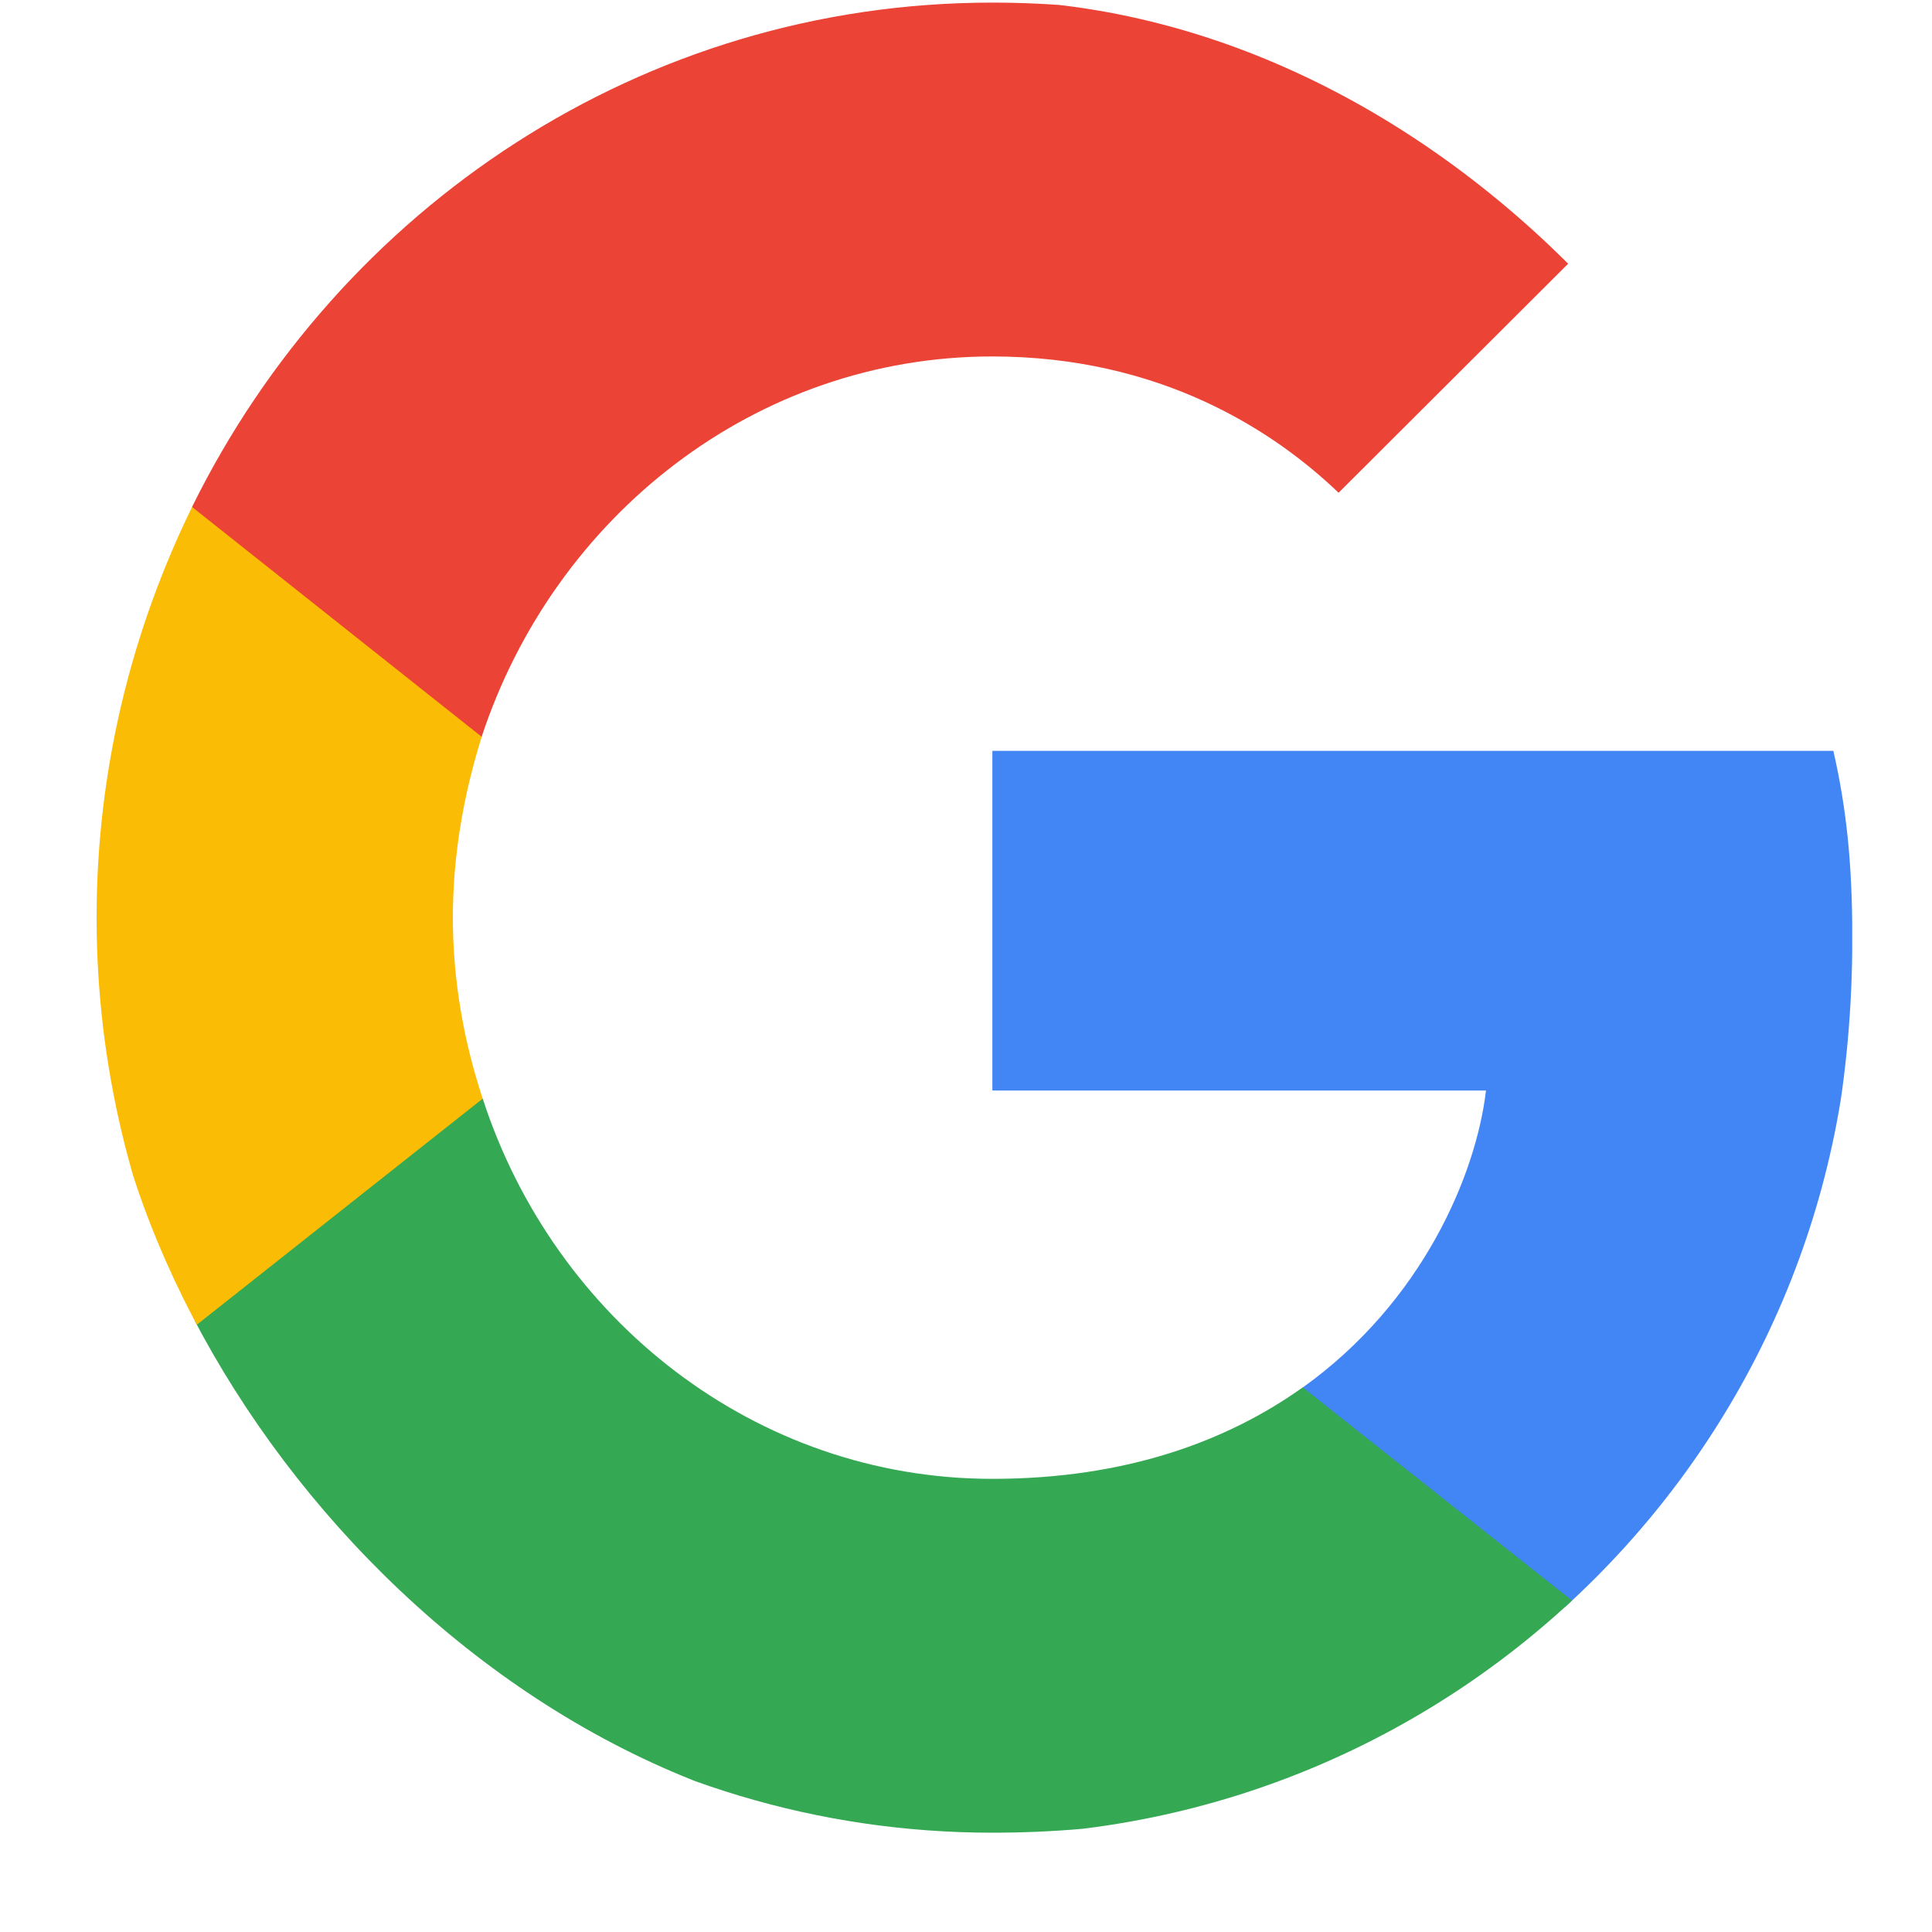
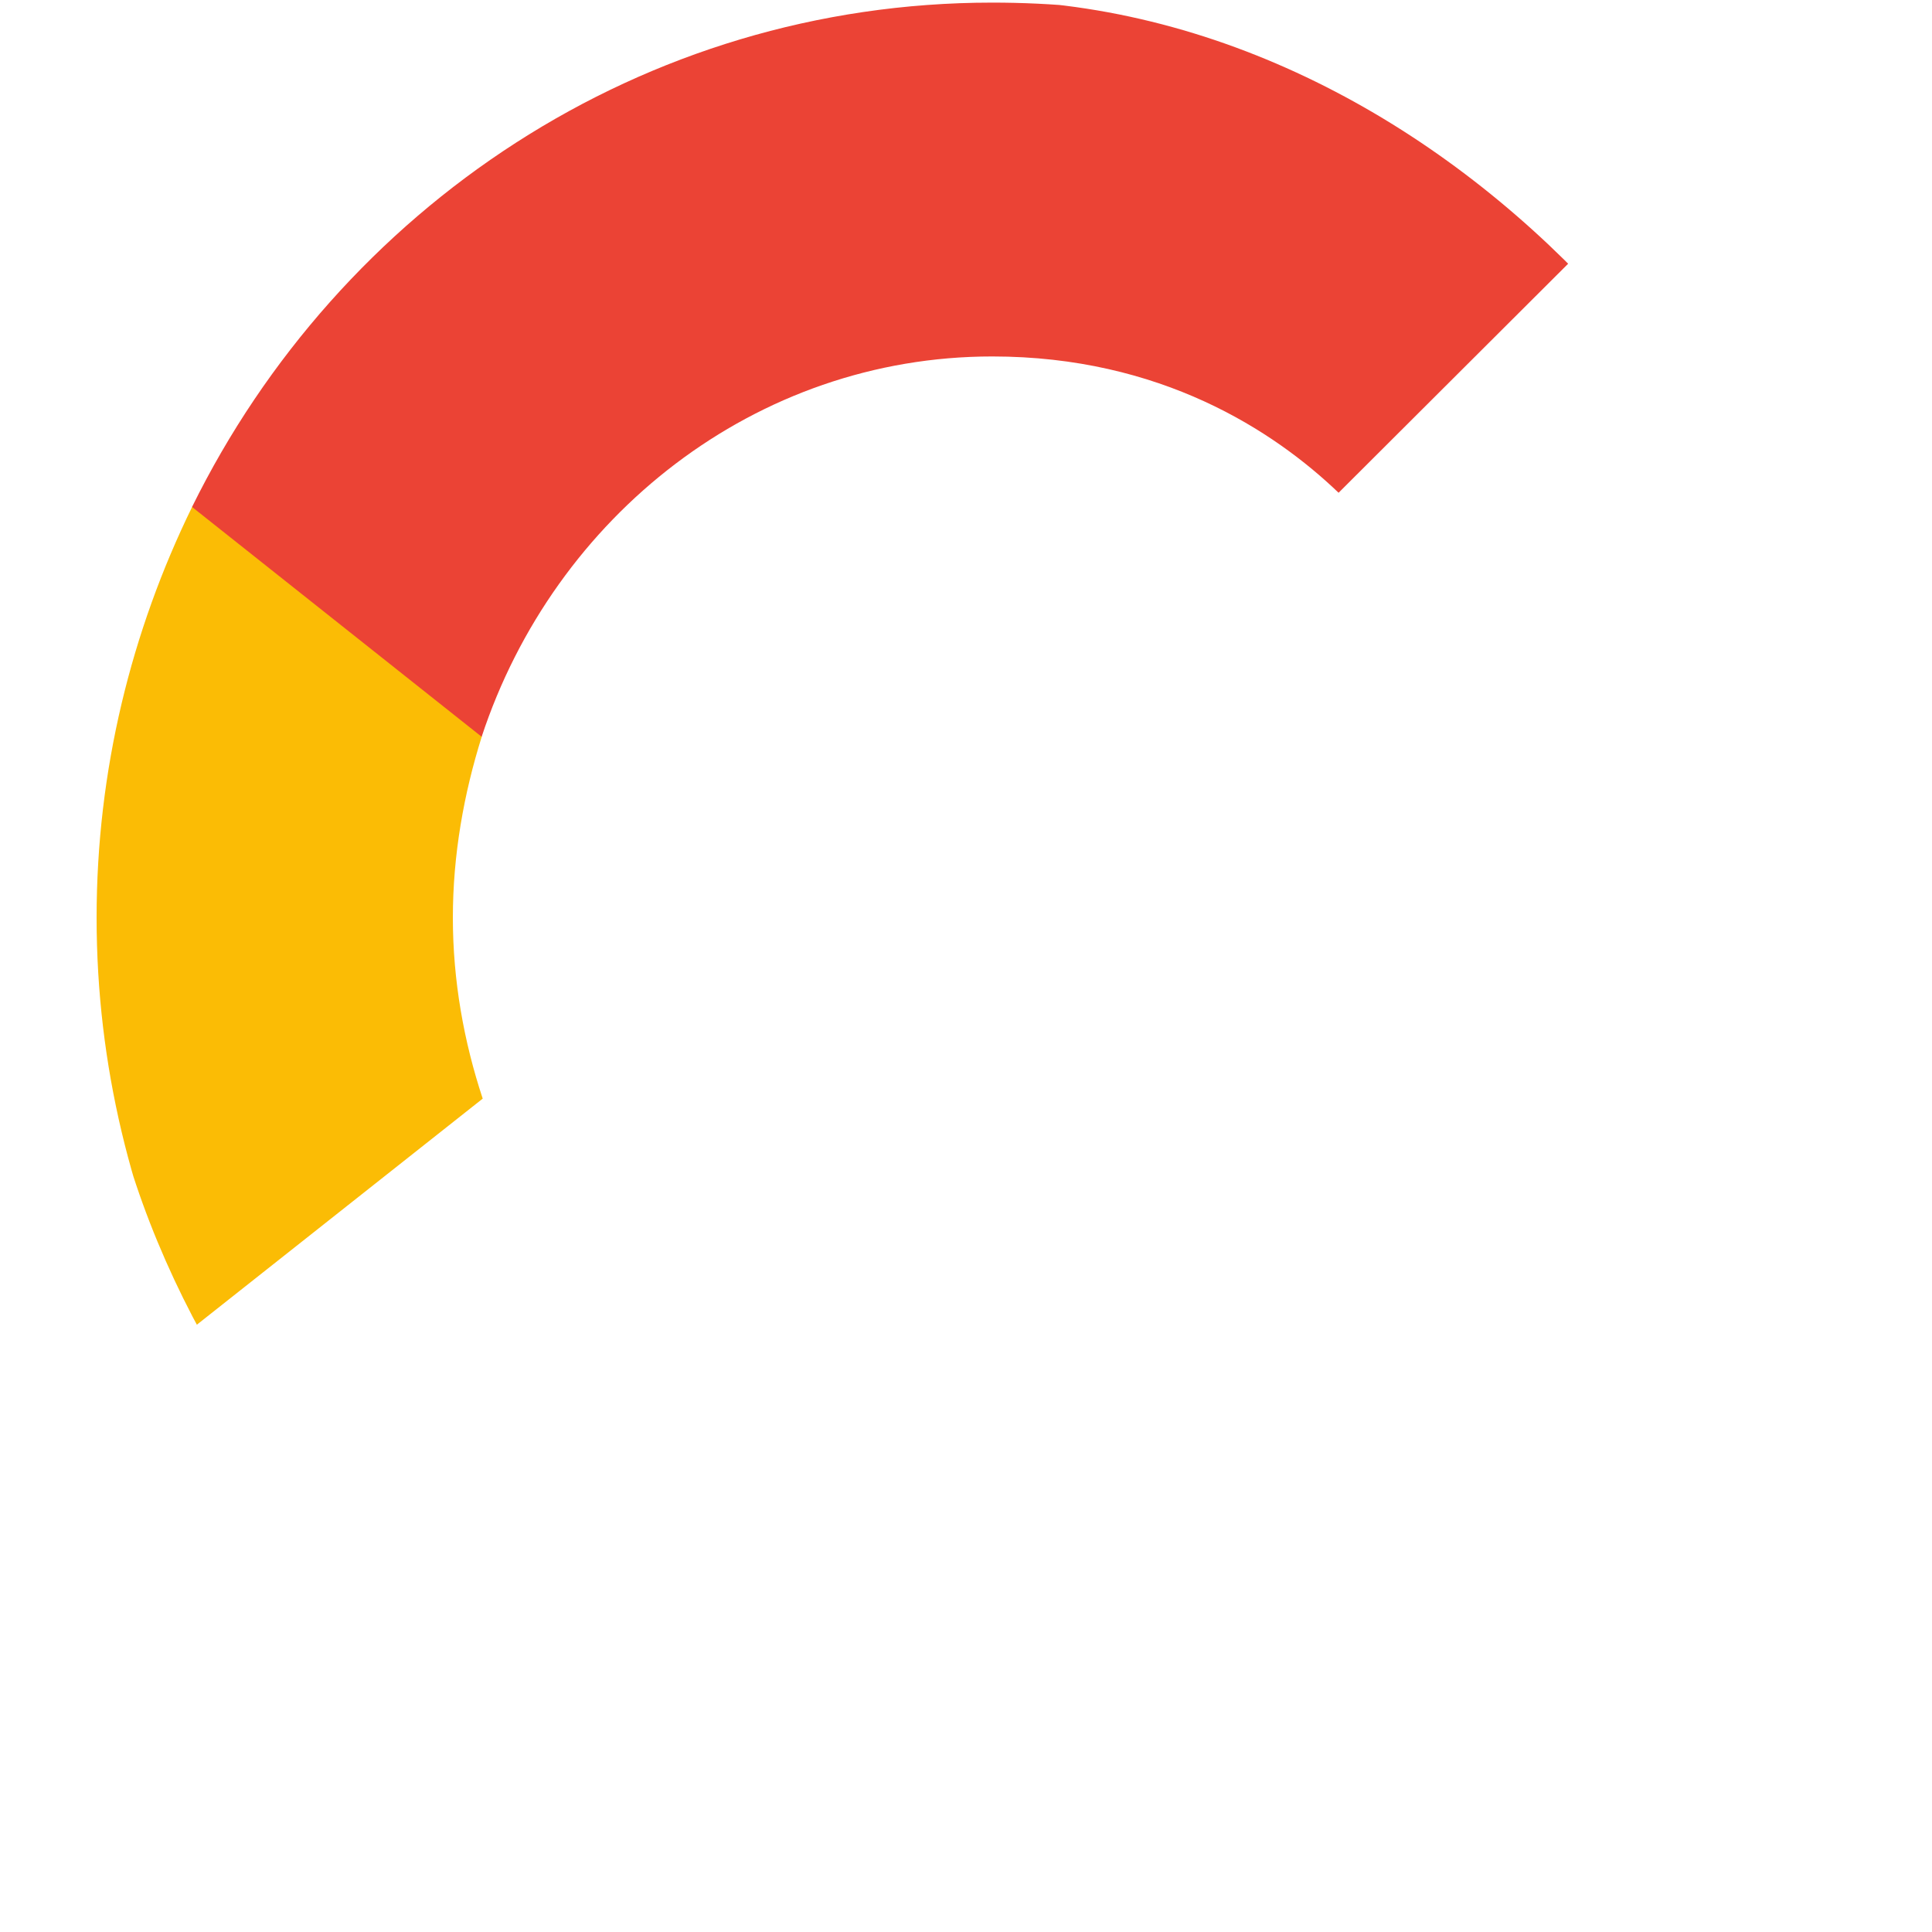
<svg xmlns="http://www.w3.org/2000/svg" width="20" height="20" viewBox="0 0 20 20" fill="none">
  <g clip-path="url(#clip0_822_79561)">
-     <path d="M19.175 9.71C19.175 8.931 19.113 8.363 18.979 7.773H10.273V11.289H15.383C15.28 12.162 14.724 13.478 13.488 14.362L13.47 14.48L16.223 16.659L16.414 16.678C18.165 15.025 19.175 12.594 19.175 9.71Z" fill="#4285F4" />
-     <path d="M10.272 18.972C12.775 18.972 14.877 18.13 16.412 16.678L13.486 14.362C12.703 14.92 11.652 15.309 10.272 15.309C7.82 15.309 5.739 13.657 4.997 11.373L4.888 11.383L2.026 13.645L1.988 13.752C3.513 16.846 6.645 18.972 10.272 18.972Z" fill="#34A853" />
    <path d="M4.997 11.373C4.802 10.784 4.688 10.152 4.688 9.5C4.688 8.847 4.802 8.215 4.987 7.626L4.982 7.5L2.084 5.201L1.989 5.247C1.361 6.531 1 7.973 1 9.5C1 11.026 1.361 12.468 1.989 13.752L4.997 11.373Z" fill="#FBBC05" />
    <path d="M10.272 3.69C12.013 3.69 13.187 4.459 13.857 5.101L16.474 2.49C14.867 0.964 12.775 0.027 10.272 0.027C6.645 0.027 3.513 2.153 1.988 5.248L4.986 7.627C5.739 5.343 7.82 3.69 10.272 3.69Z" fill="#EB4335" />
  </g>
  <defs>
    <clipPath id="clip0_822_79561">
      <rect x="1" width="18.174" height="19" rx="9.087" fill="white" />
    </clipPath>
  </defs>
</svg>